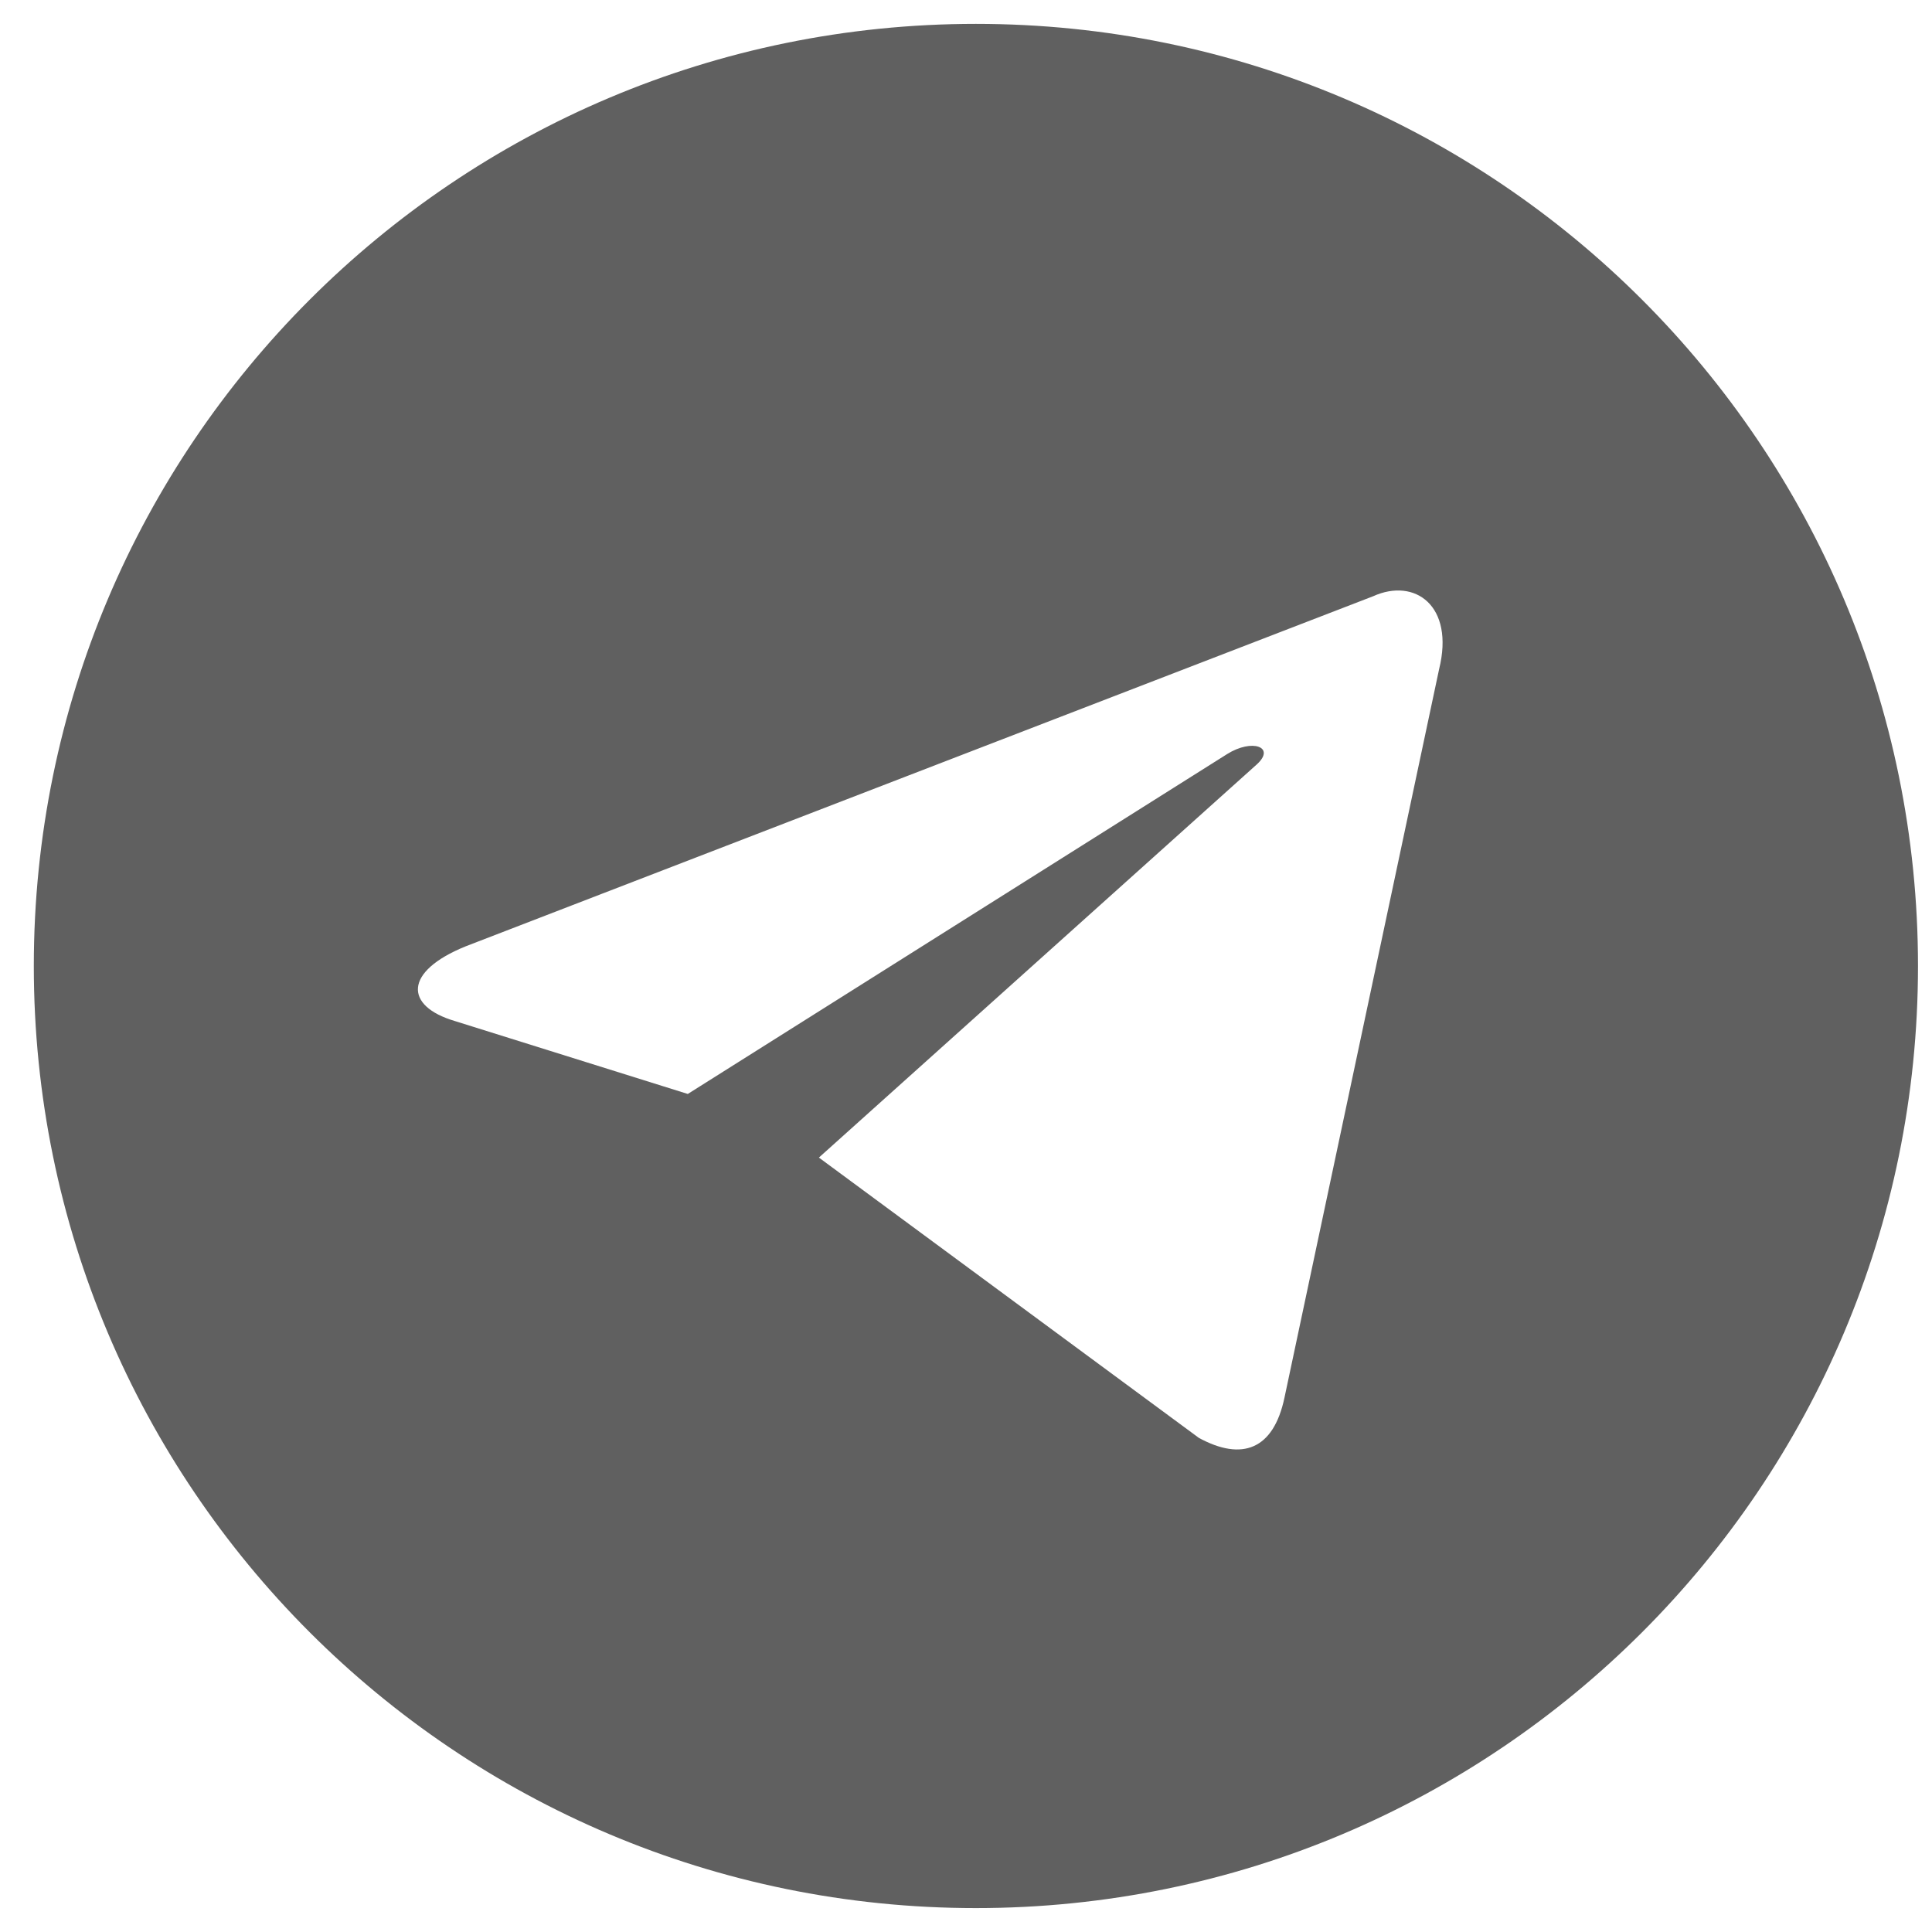
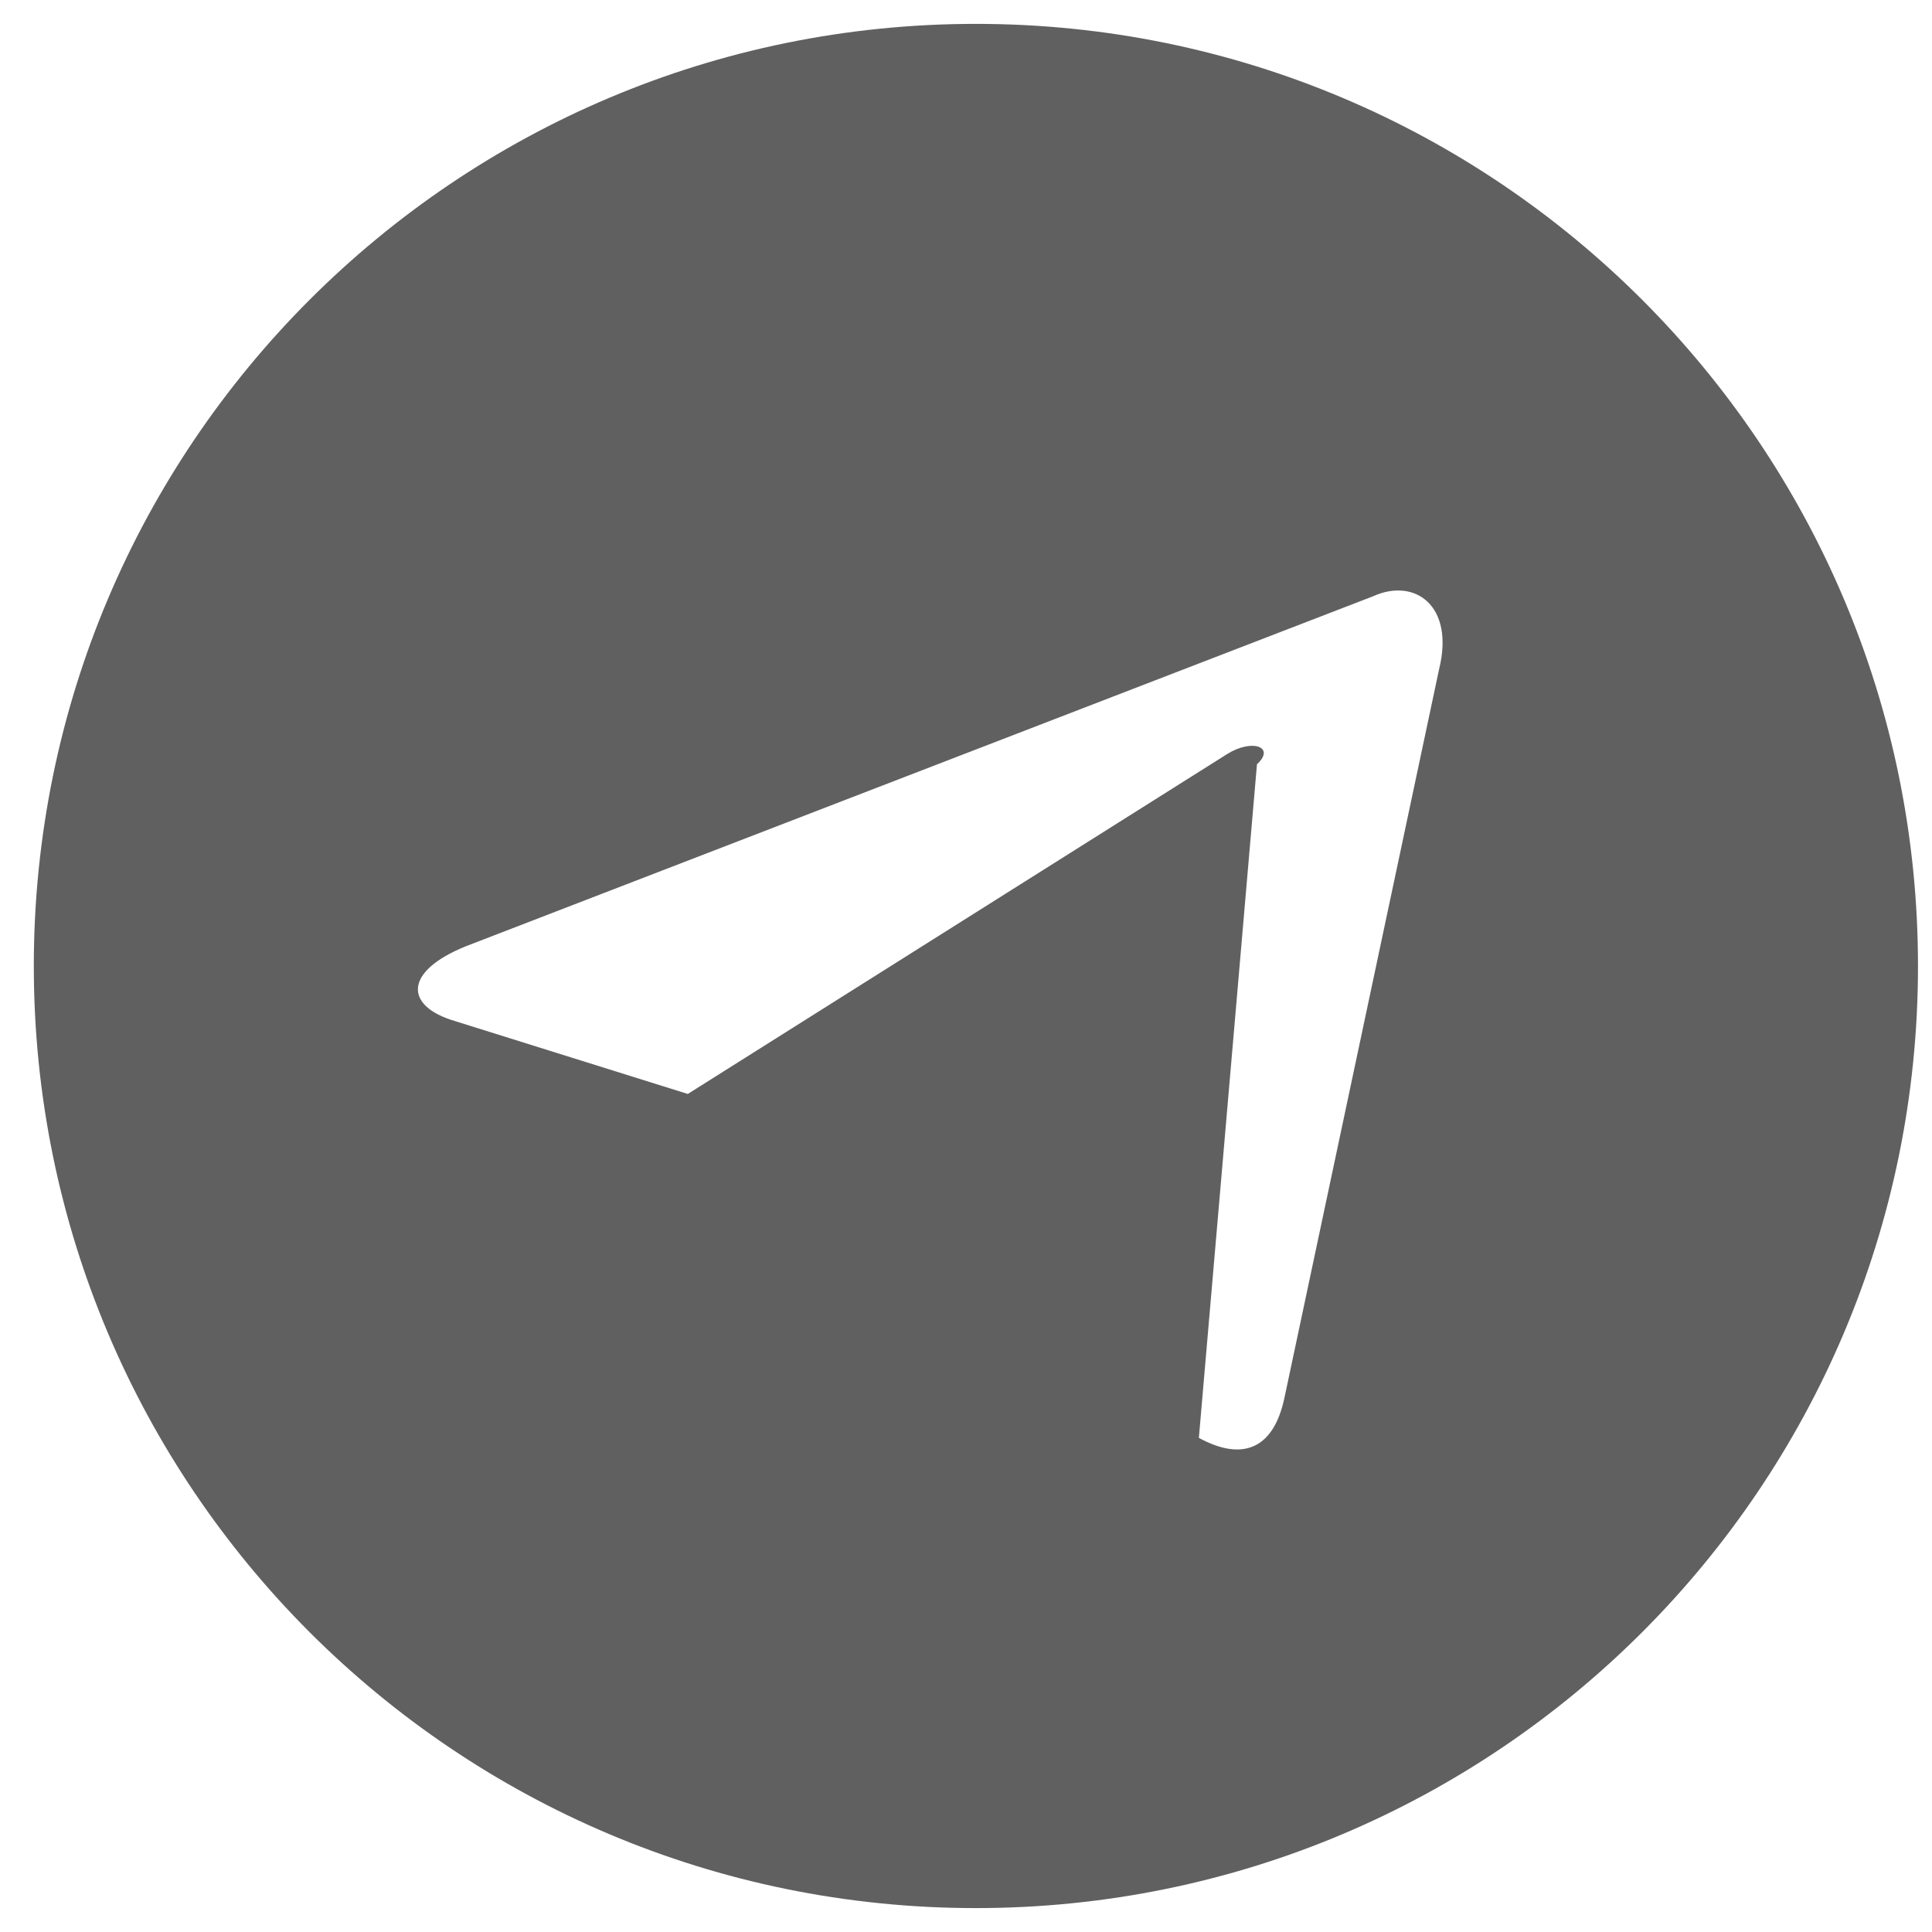
<svg xmlns="http://www.w3.org/2000/svg" width="56" height="56" viewBox="0 0 56 56" fill="none">
-   <path d="M41.713 19.398L37.23 40.517C36.912 42.019 36.001 42.359 34.75 41.678L23.736 33.553L36.434 22.152C36.98 21.651 36.297 21.401 35.569 21.857L19.936 31.709L13.177 29.593C11.72 29.16 11.698 28.16 13.495 27.431L39.802 17.282C41.008 16.736 42.168 17.555 41.713 19.398ZM28.287 0.692C13.2 0.692 0.98 12.912 0.98 28C0.98 43.087 13.2 55.307 28.287 55.307C43.374 55.307 55.594 43.087 55.594 28C55.594 12.914 43.374 0.692 28.287 0.692Z" fill="#606060" />
+   <path d="M41.713 19.398L37.23 40.517C36.912 42.019 36.001 42.359 34.75 41.678L36.434 22.152C36.98 21.651 36.297 21.401 35.569 21.857L19.936 31.709L13.177 29.593C11.72 29.16 11.698 28.16 13.495 27.431L39.802 17.282C41.008 16.736 42.168 17.555 41.713 19.398ZM28.287 0.692C13.2 0.692 0.98 12.912 0.98 28C0.98 43.087 13.2 55.307 28.287 55.307C43.374 55.307 55.594 43.087 55.594 28C55.594 12.914 43.374 0.692 28.287 0.692Z" fill="#606060" />
</svg>